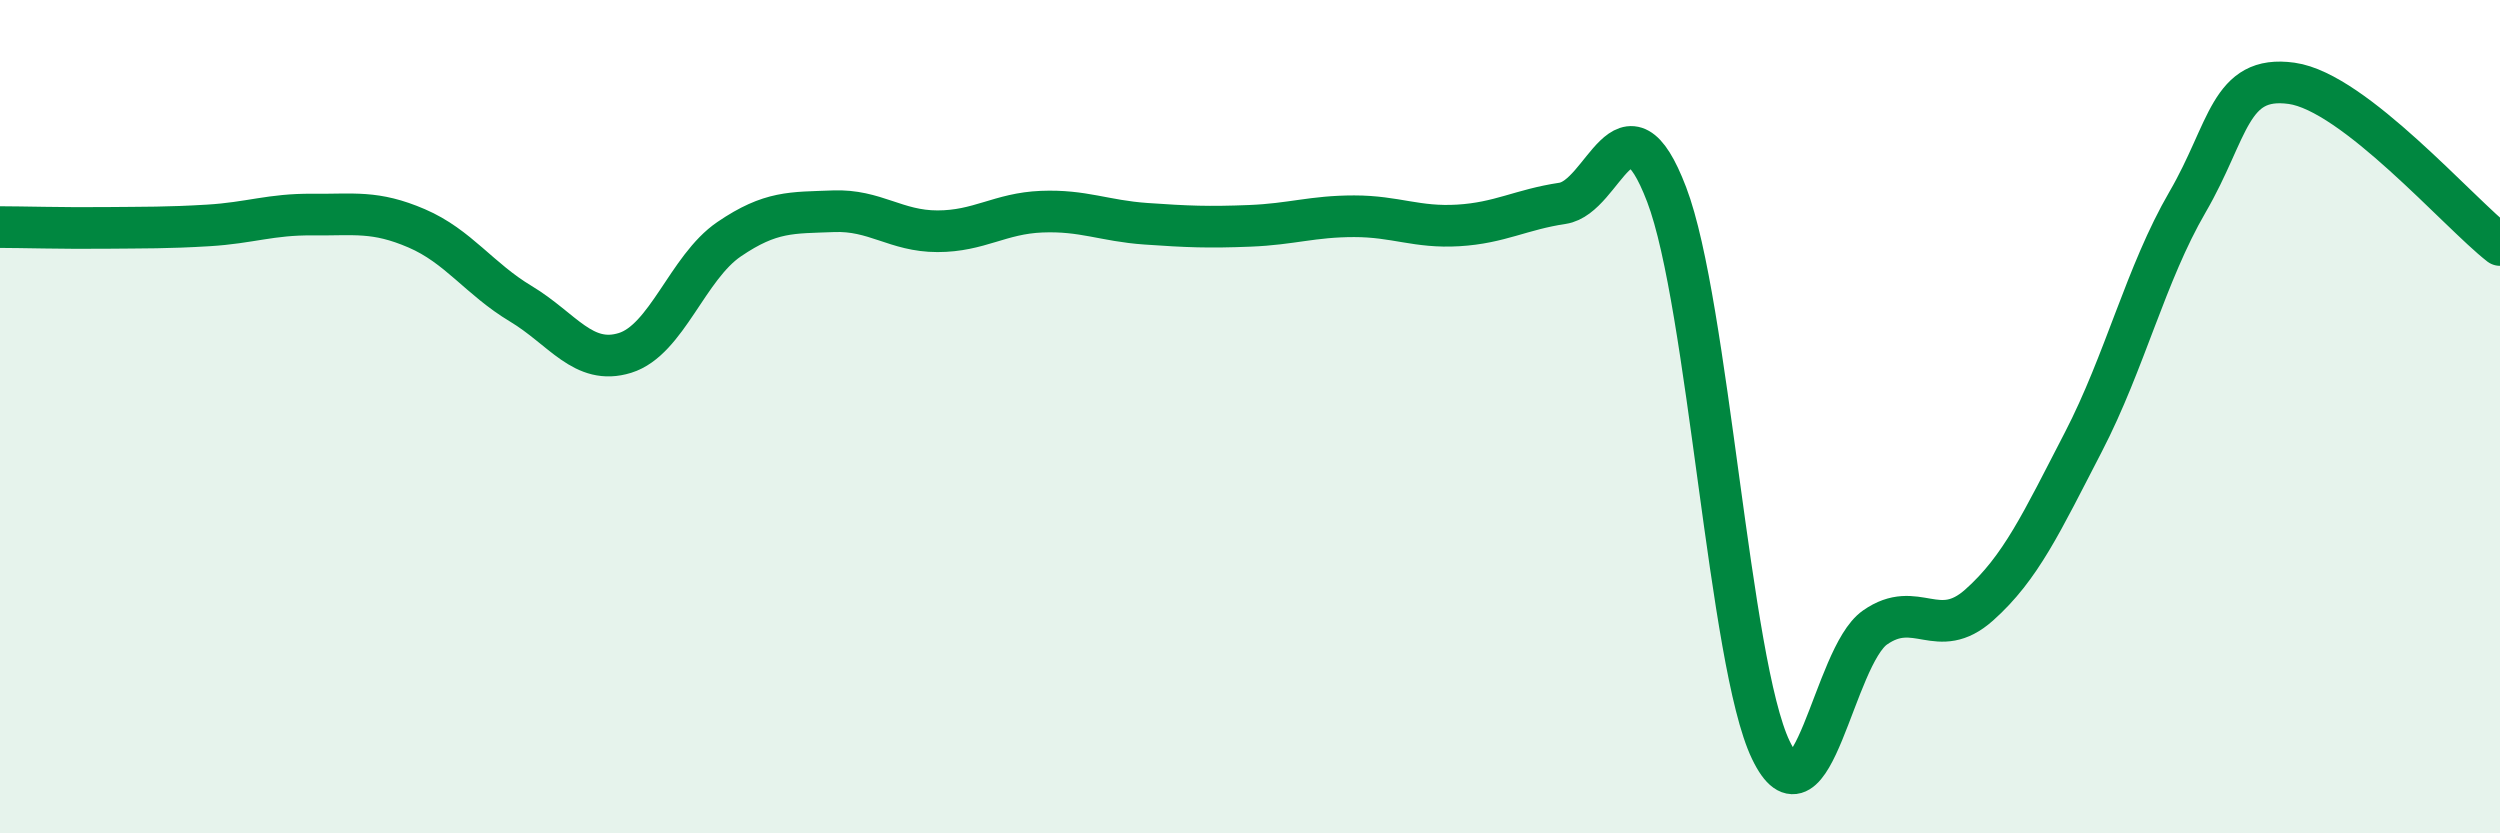
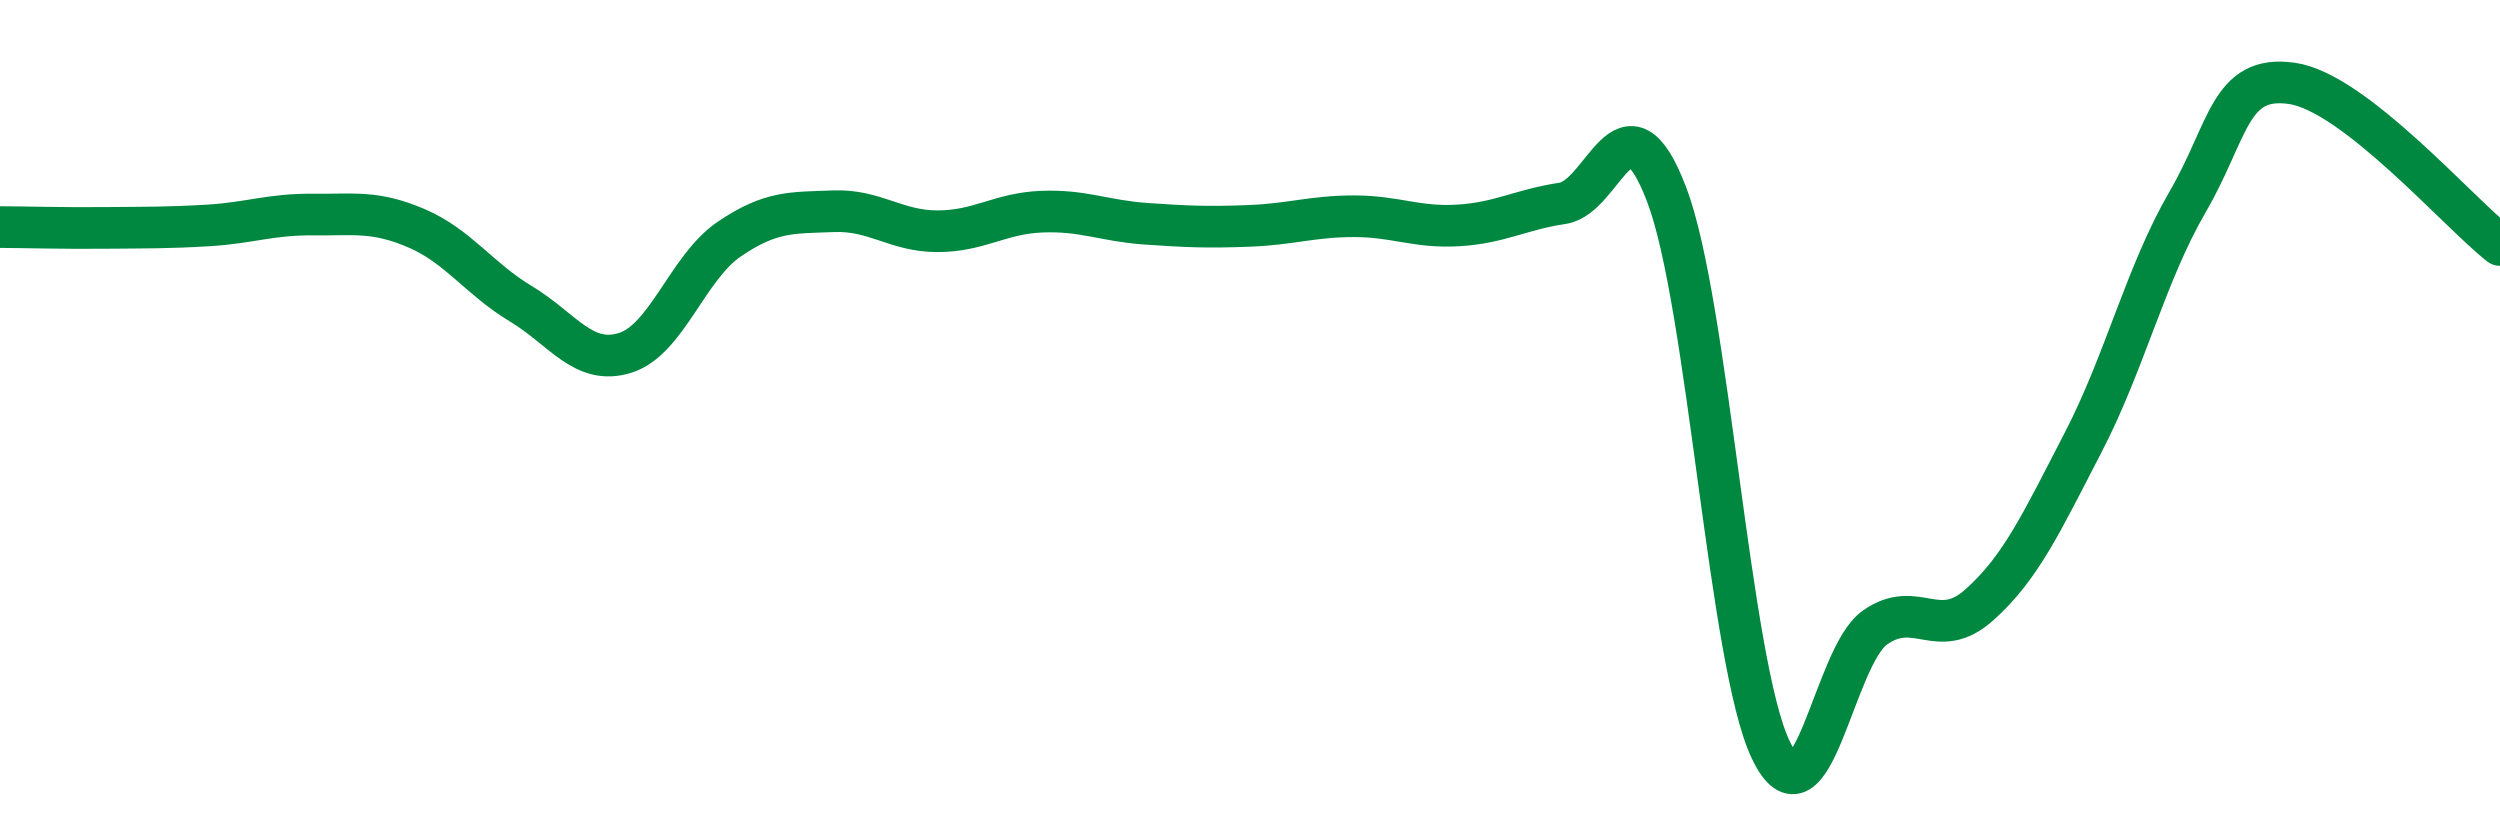
<svg xmlns="http://www.w3.org/2000/svg" width="60" height="20" viewBox="0 0 60 20">
-   <path d="M 0,5.45 C 0.5,5.45 1.5,5.48 2.5,5.47 C 3.5,5.46 4,5.47 5,5.41 C 6,5.35 6.5,5.14 7.5,5.15 C 8.5,5.16 9,5.05 10,5.48 C 11,5.91 11.5,6.69 12.5,7.29 C 13.5,7.89 14,8.78 15,8.47 C 16,8.16 16.5,6.42 17.5,5.74 C 18.5,5.06 19,5.11 20,5.07 C 21,5.03 21.5,5.55 22.5,5.55 C 23.5,5.55 24,5.12 25,5.08 C 26,5.04 26.5,5.3 27.5,5.37 C 28.5,5.44 29,5.46 30,5.42 C 31,5.38 31.5,5.19 32.5,5.19 C 33.5,5.19 34,5.47 35,5.41 C 36,5.35 36.5,5.03 37.5,4.88 C 38.5,4.73 39,2.05 40,4.67 C 41,7.29 41.5,15.92 42.5,18 C 43.5,20.08 44,15.76 45,15.06 C 46,14.36 46.5,15.41 47.5,14.52 C 48.5,13.63 49,12.54 50,10.61 C 51,8.68 51.5,6.57 52.5,4.85 C 53.5,3.13 53.5,1.79 55,2 C 56.5,2.21 59,5.1 60,5.88L60 20L0 20Z" fill="#008740" opacity="0.1" stroke-linecap="round" stroke-linejoin="round" />
  <path d="M 0,5.45 C 0.5,5.45 1.5,5.48 2.5,5.47 C 3.5,5.46 4,5.47 5,5.41 C 6,5.35 6.5,5.14 7.5,5.15 C 8.5,5.16 9,5.05 10,5.48 C 11,5.91 11.5,6.69 12.5,7.29 C 13.5,7.89 14,8.78 15,8.47 C 16,8.16 16.5,6.42 17.5,5.74 C 18.5,5.06 19,5.11 20,5.07 C 21,5.03 21.5,5.55 22.5,5.55 C 23.5,5.55 24,5.12 25,5.08 C 26,5.04 26.5,5.3 27.5,5.37 C 28.5,5.44 29,5.46 30,5.42 C 31,5.38 31.5,5.19 32.5,5.19 C 33.5,5.19 34,5.47 35,5.41 C 36,5.35 36.5,5.03 37.5,4.88 C 38.5,4.73 39,2.05 40,4.67 C 41,7.29 41.5,15.92 42.5,18 C 43.5,20.08 44,15.76 45,15.06 C 46,14.36 46.5,15.41 47.5,14.52 C 48.5,13.63 49,12.54 50,10.61 C 51,8.68 51.5,6.57 52.5,4.85 C 53.5,3.13 53.5,1.79 55,2 C 56.5,2.21 59,5.1 60,5.88" stroke="#008740" stroke-width="1" fill="none" stroke-linecap="round" stroke-linejoin="round" />
</svg>